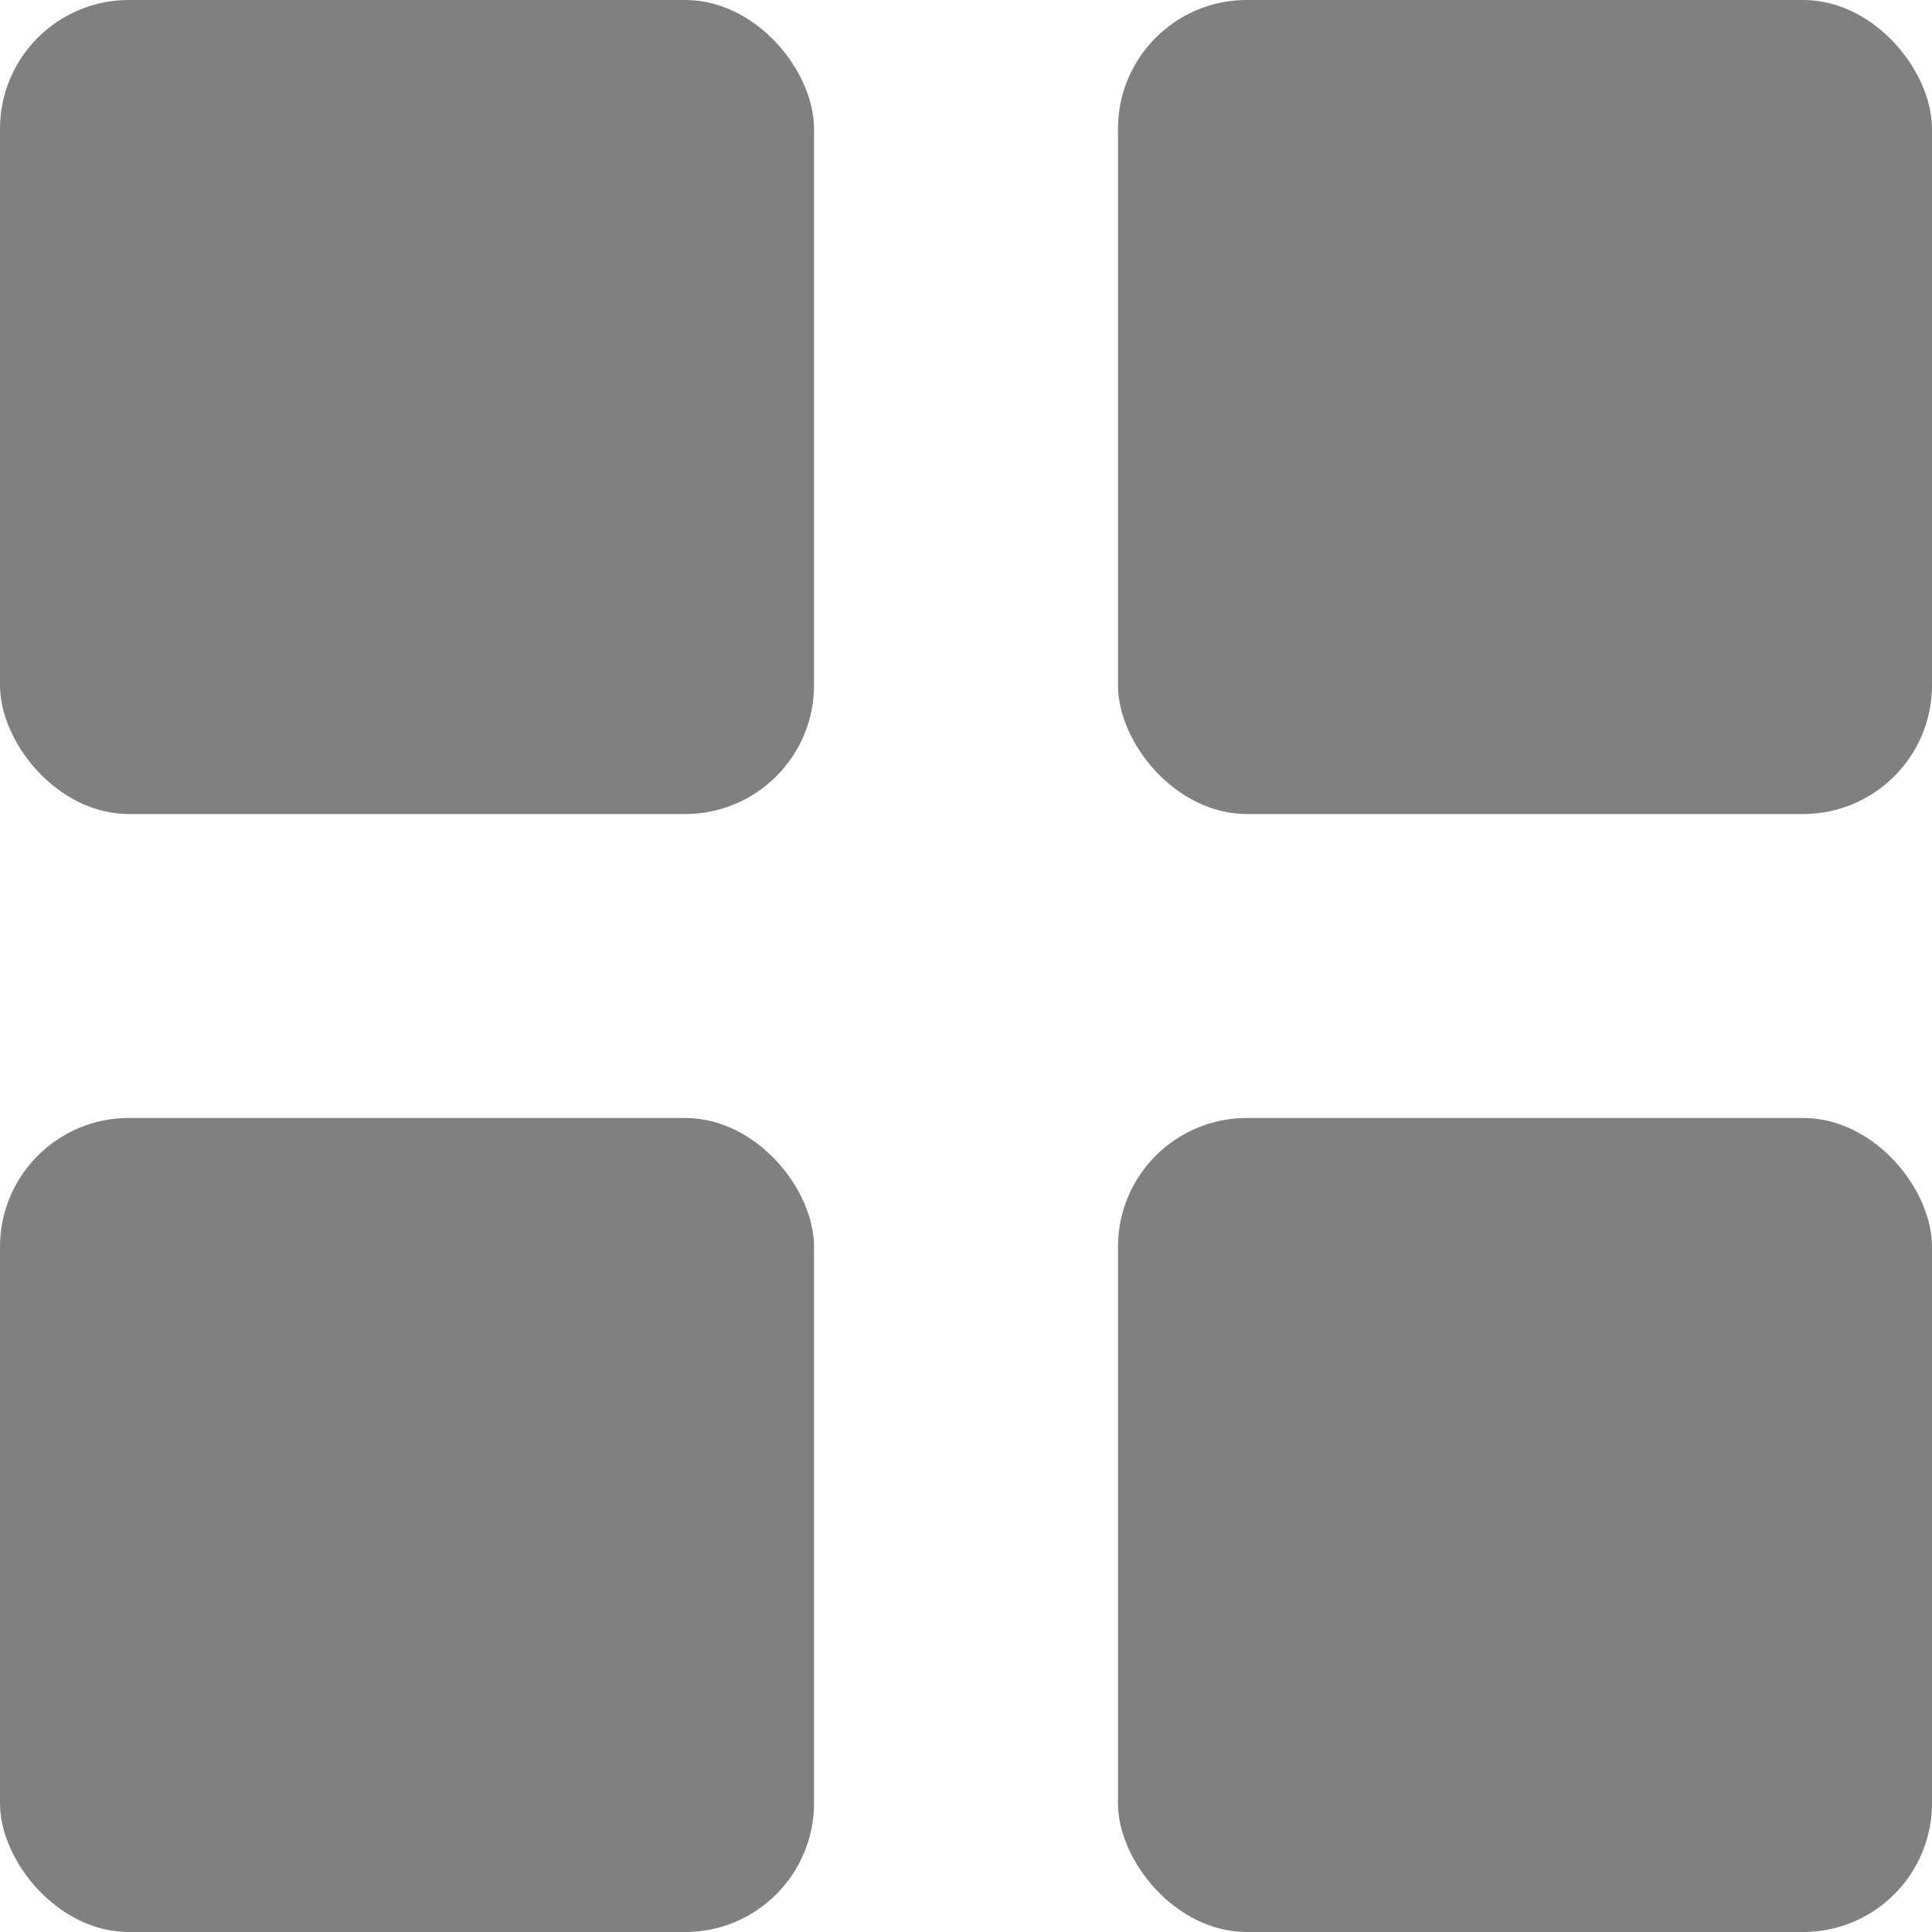
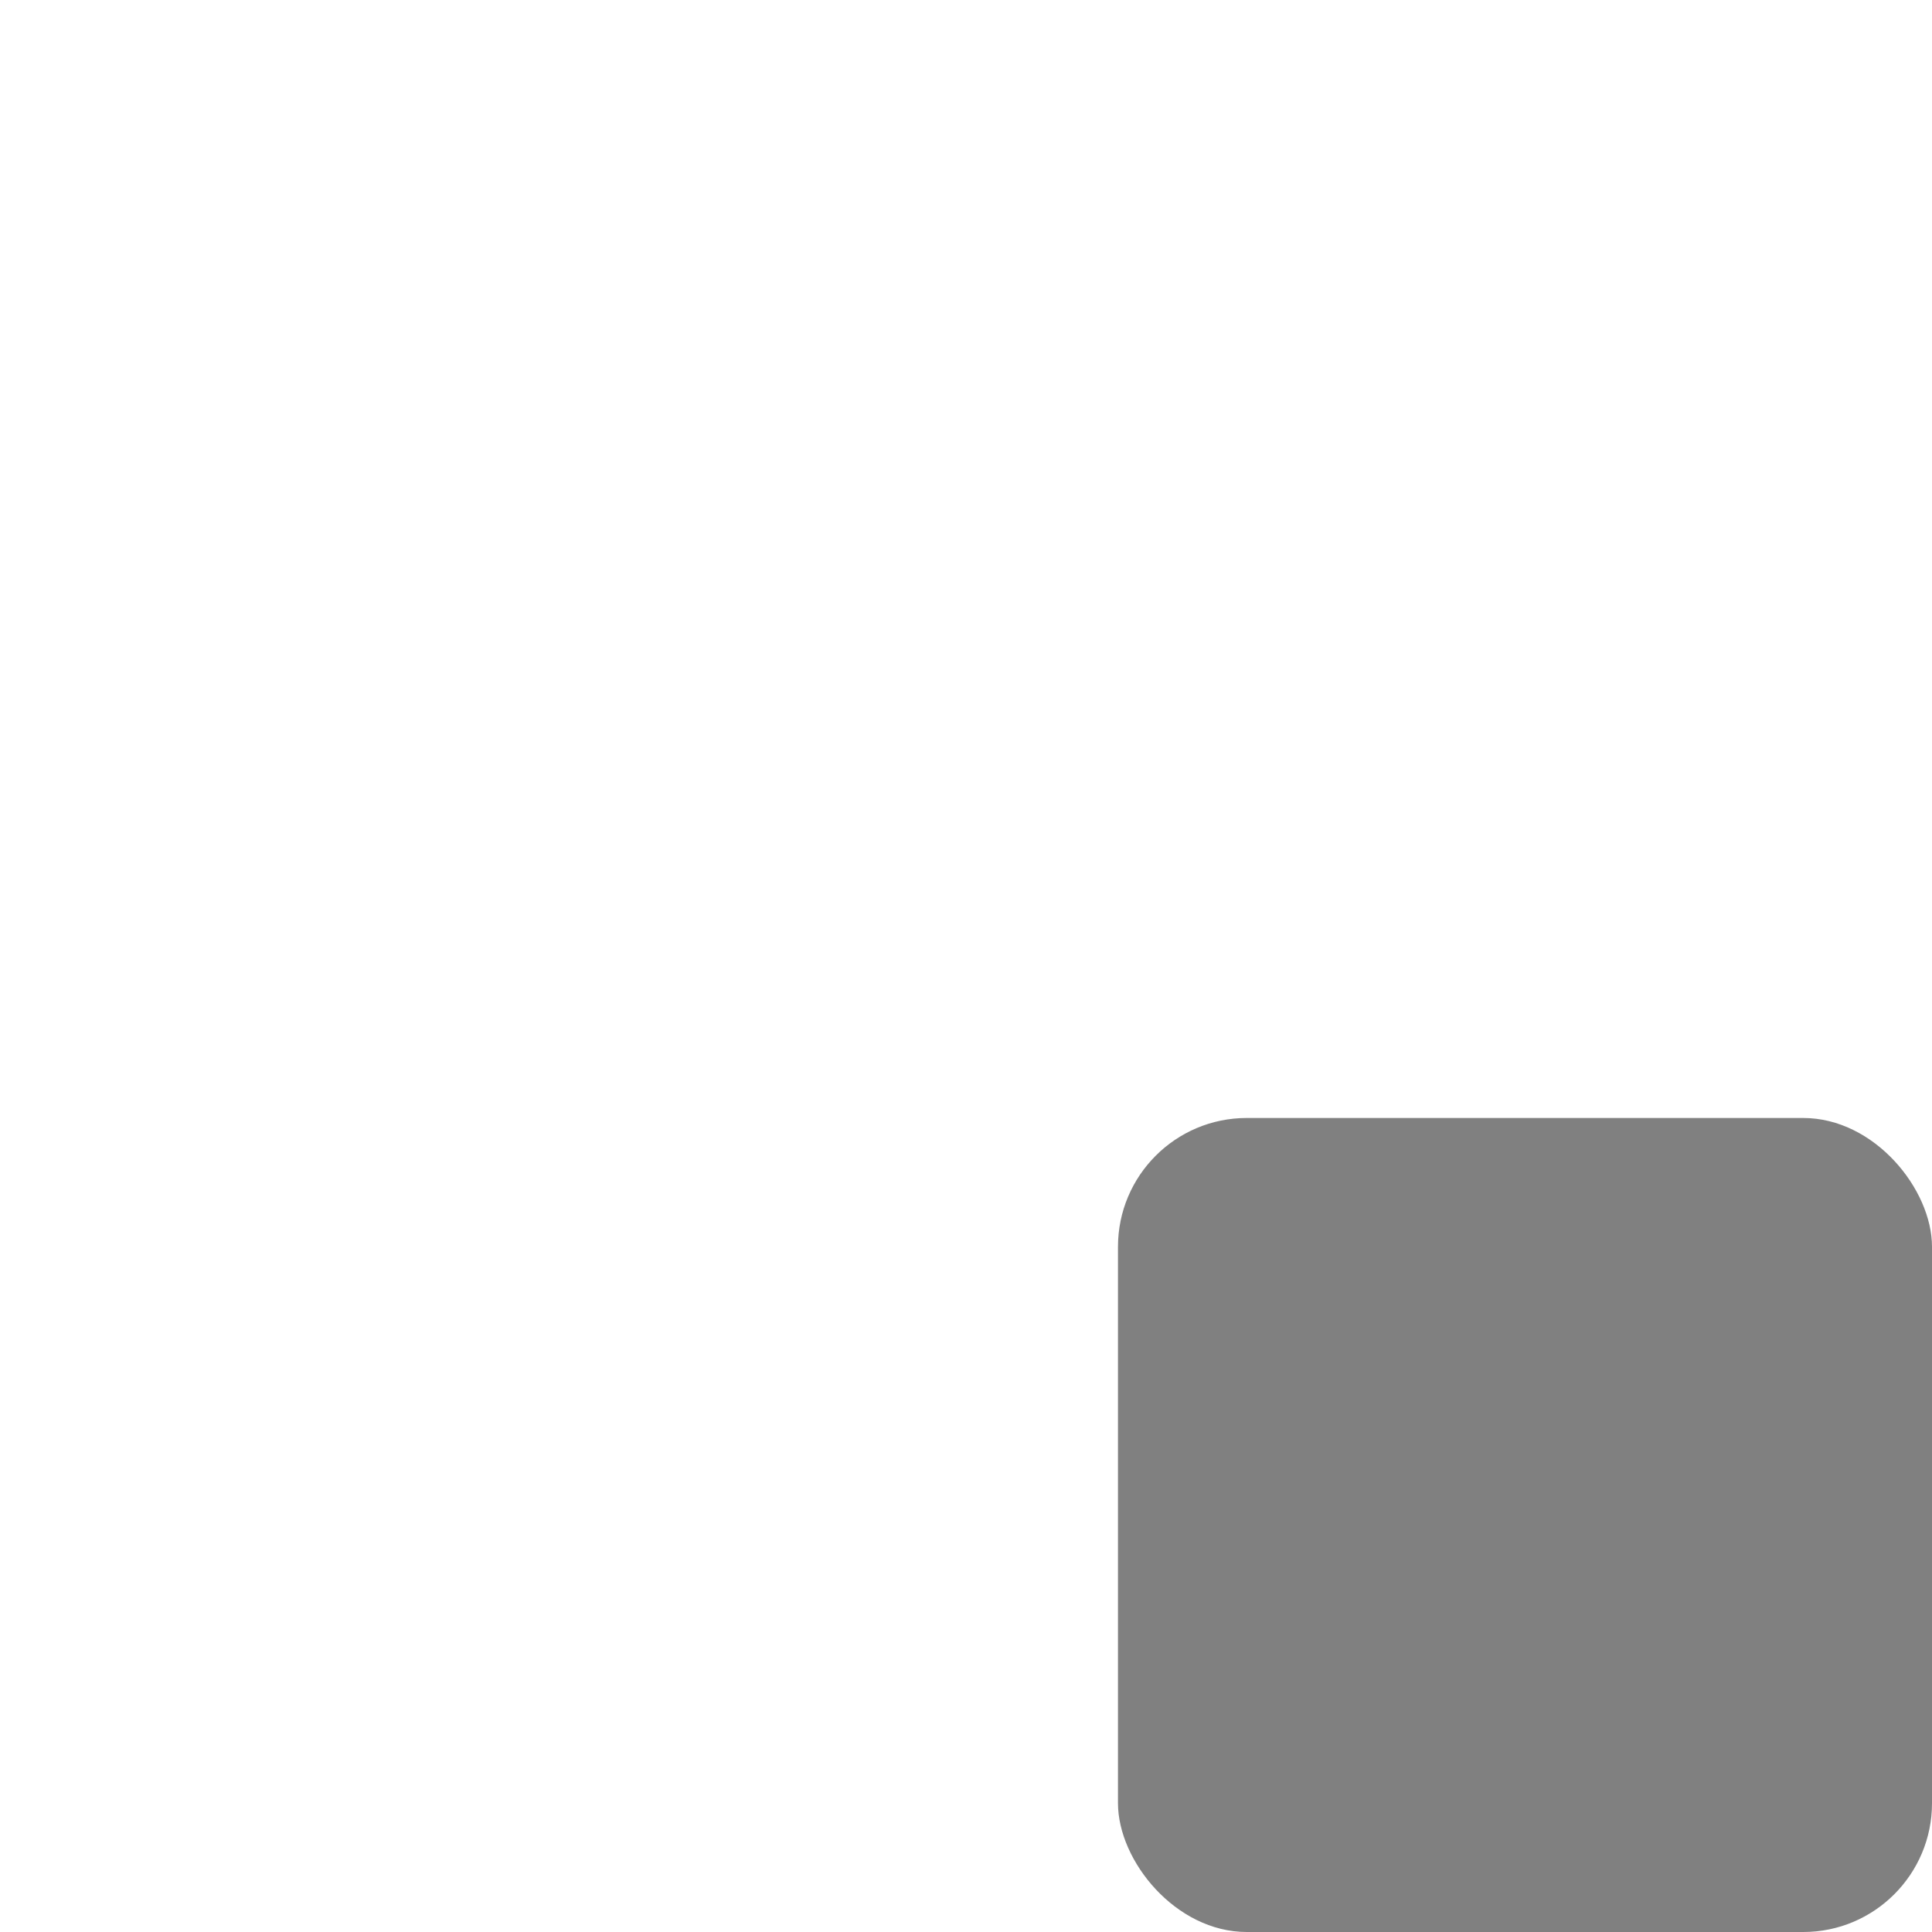
<svg xmlns="http://www.w3.org/2000/svg" id="Layer_1" data-name="Layer 1" viewBox="0 0 15 15">
  <defs>
    <style>.cls-1{fill:gray;}</style>
  </defs>
  <title>card-view-selected</title>
-   <rect class="cls-1" width="6.32" height="6.32" rx="1" ry="1" />
-   <rect class="cls-1" x="8.68" width="6.32" height="6.32" rx="1" ry="1" />
-   <rect class="cls-1" y="8.68" width="6.32" height="6.32" rx="1" ry="1" />
  <rect class="cls-1" x="8.68" y="8.68" width="6.32" height="6.32" rx="1" ry="1" />
</svg>